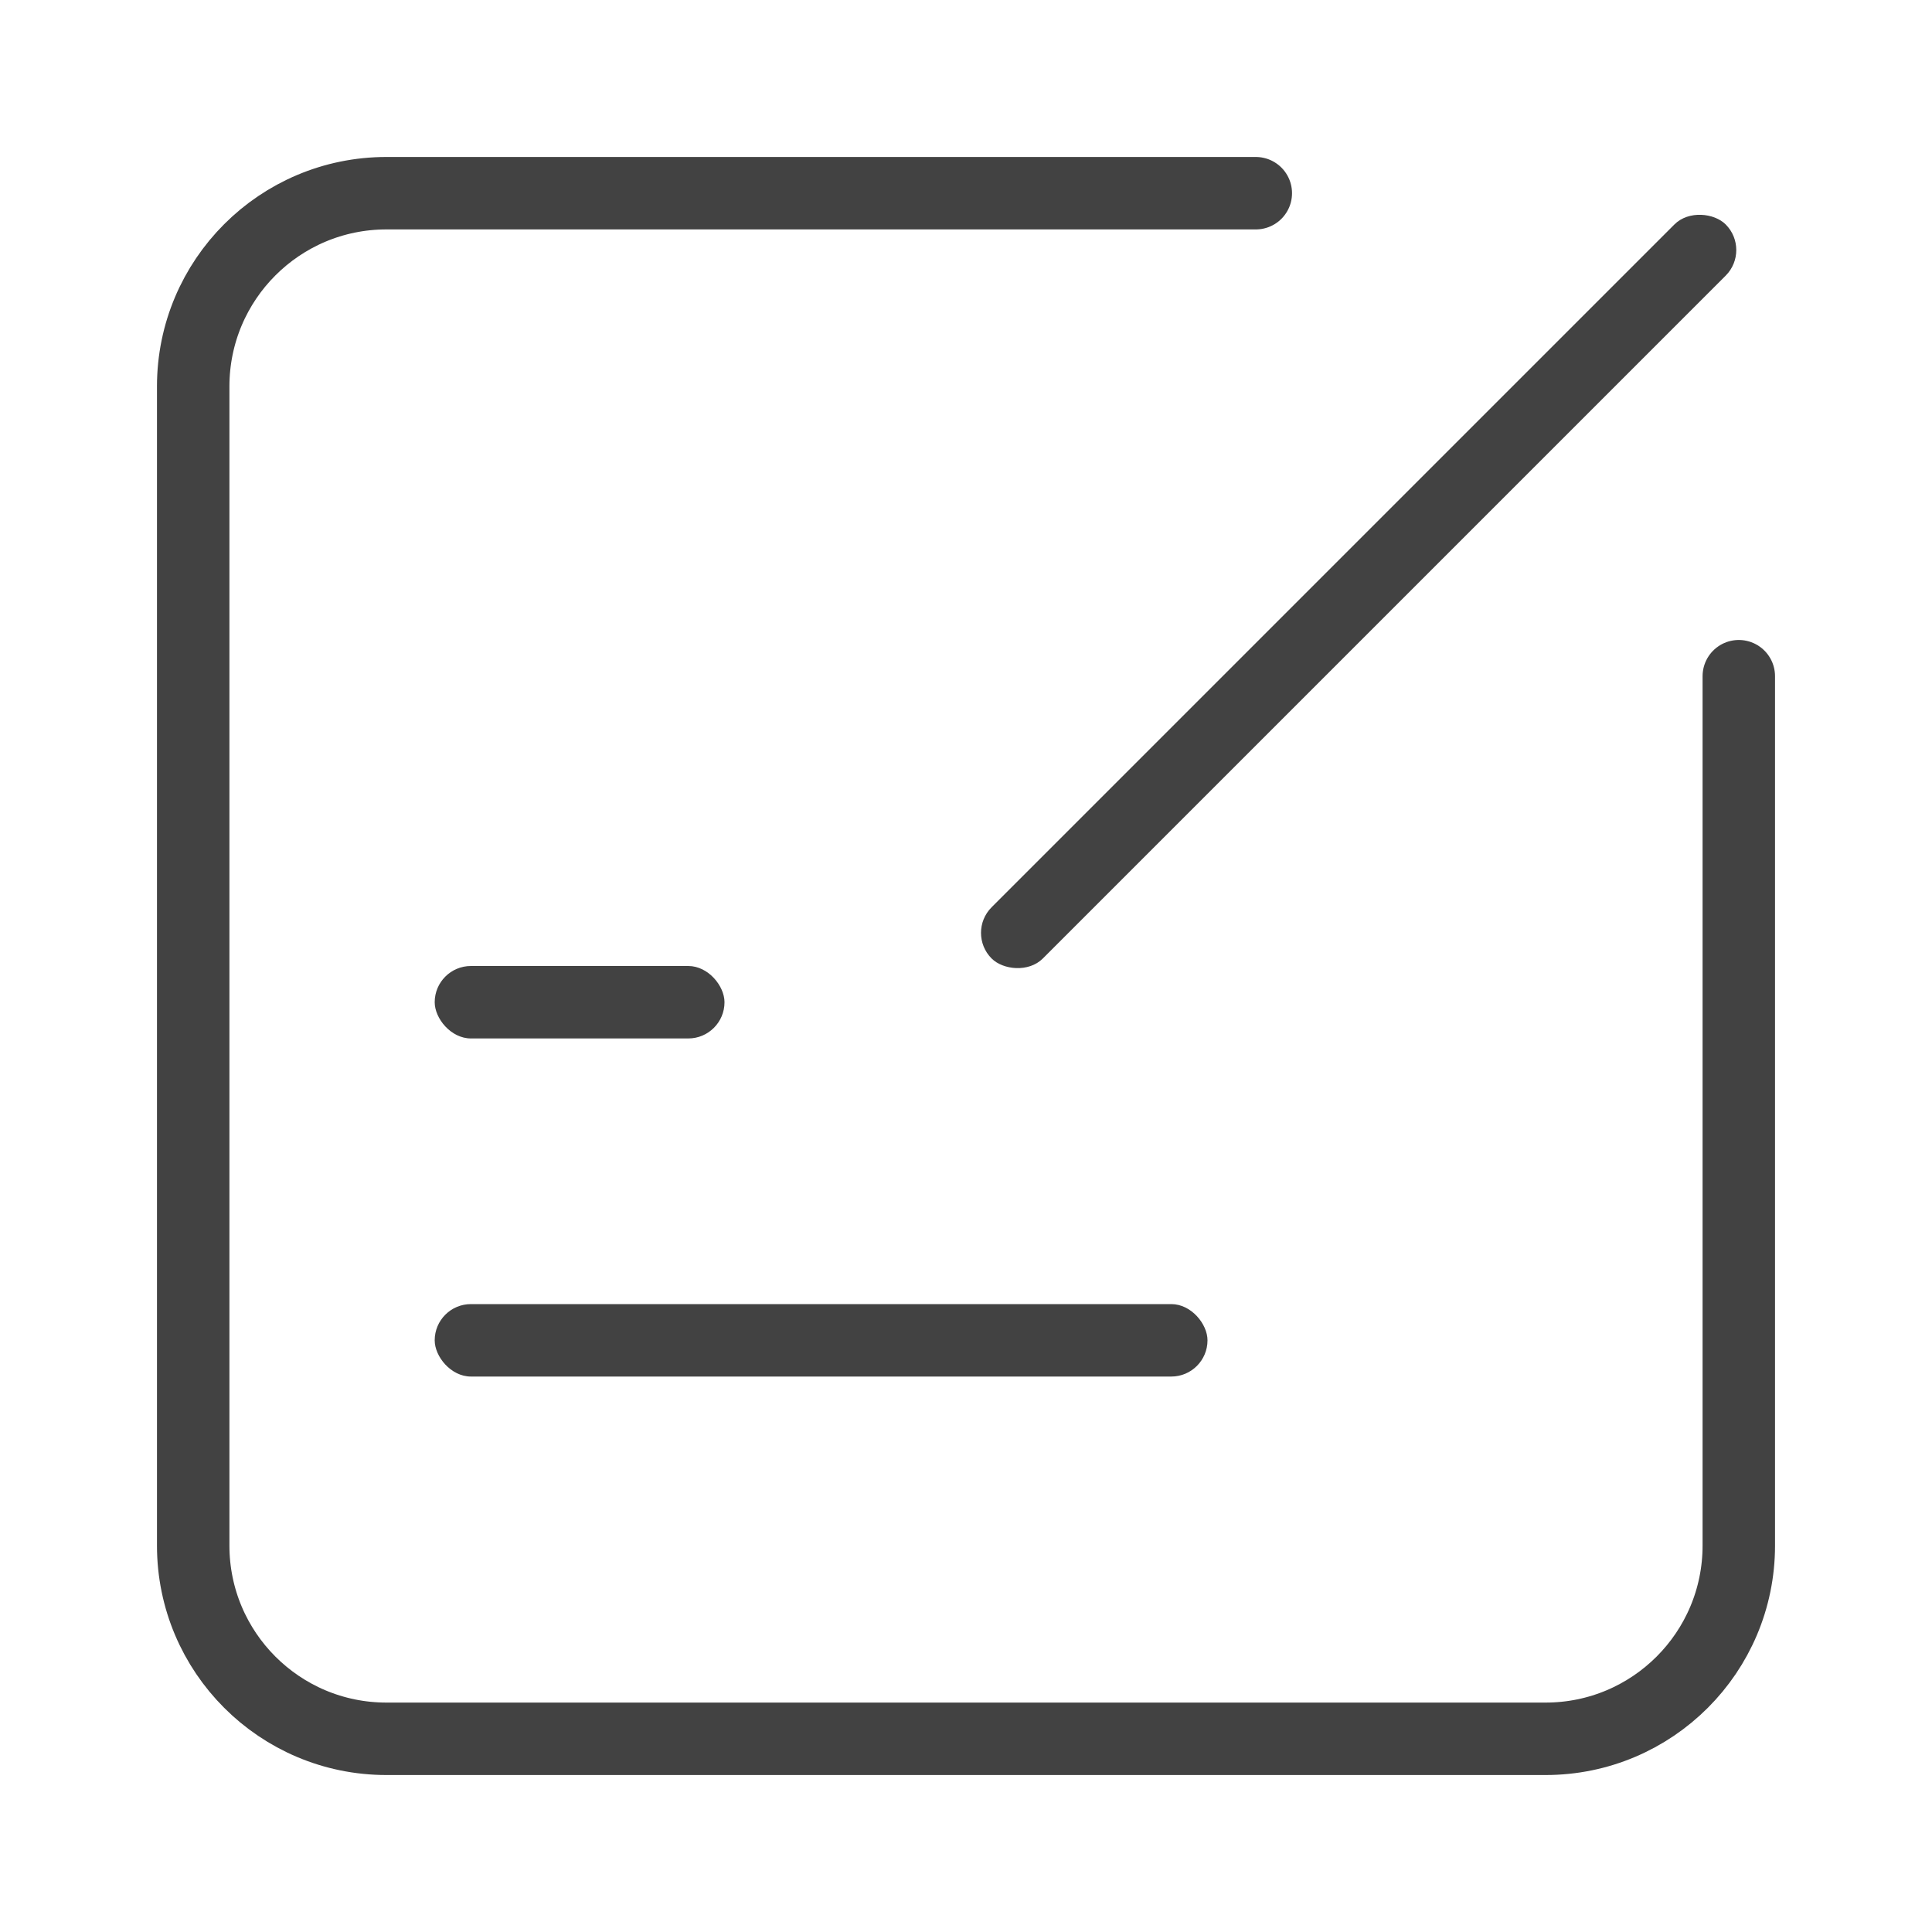
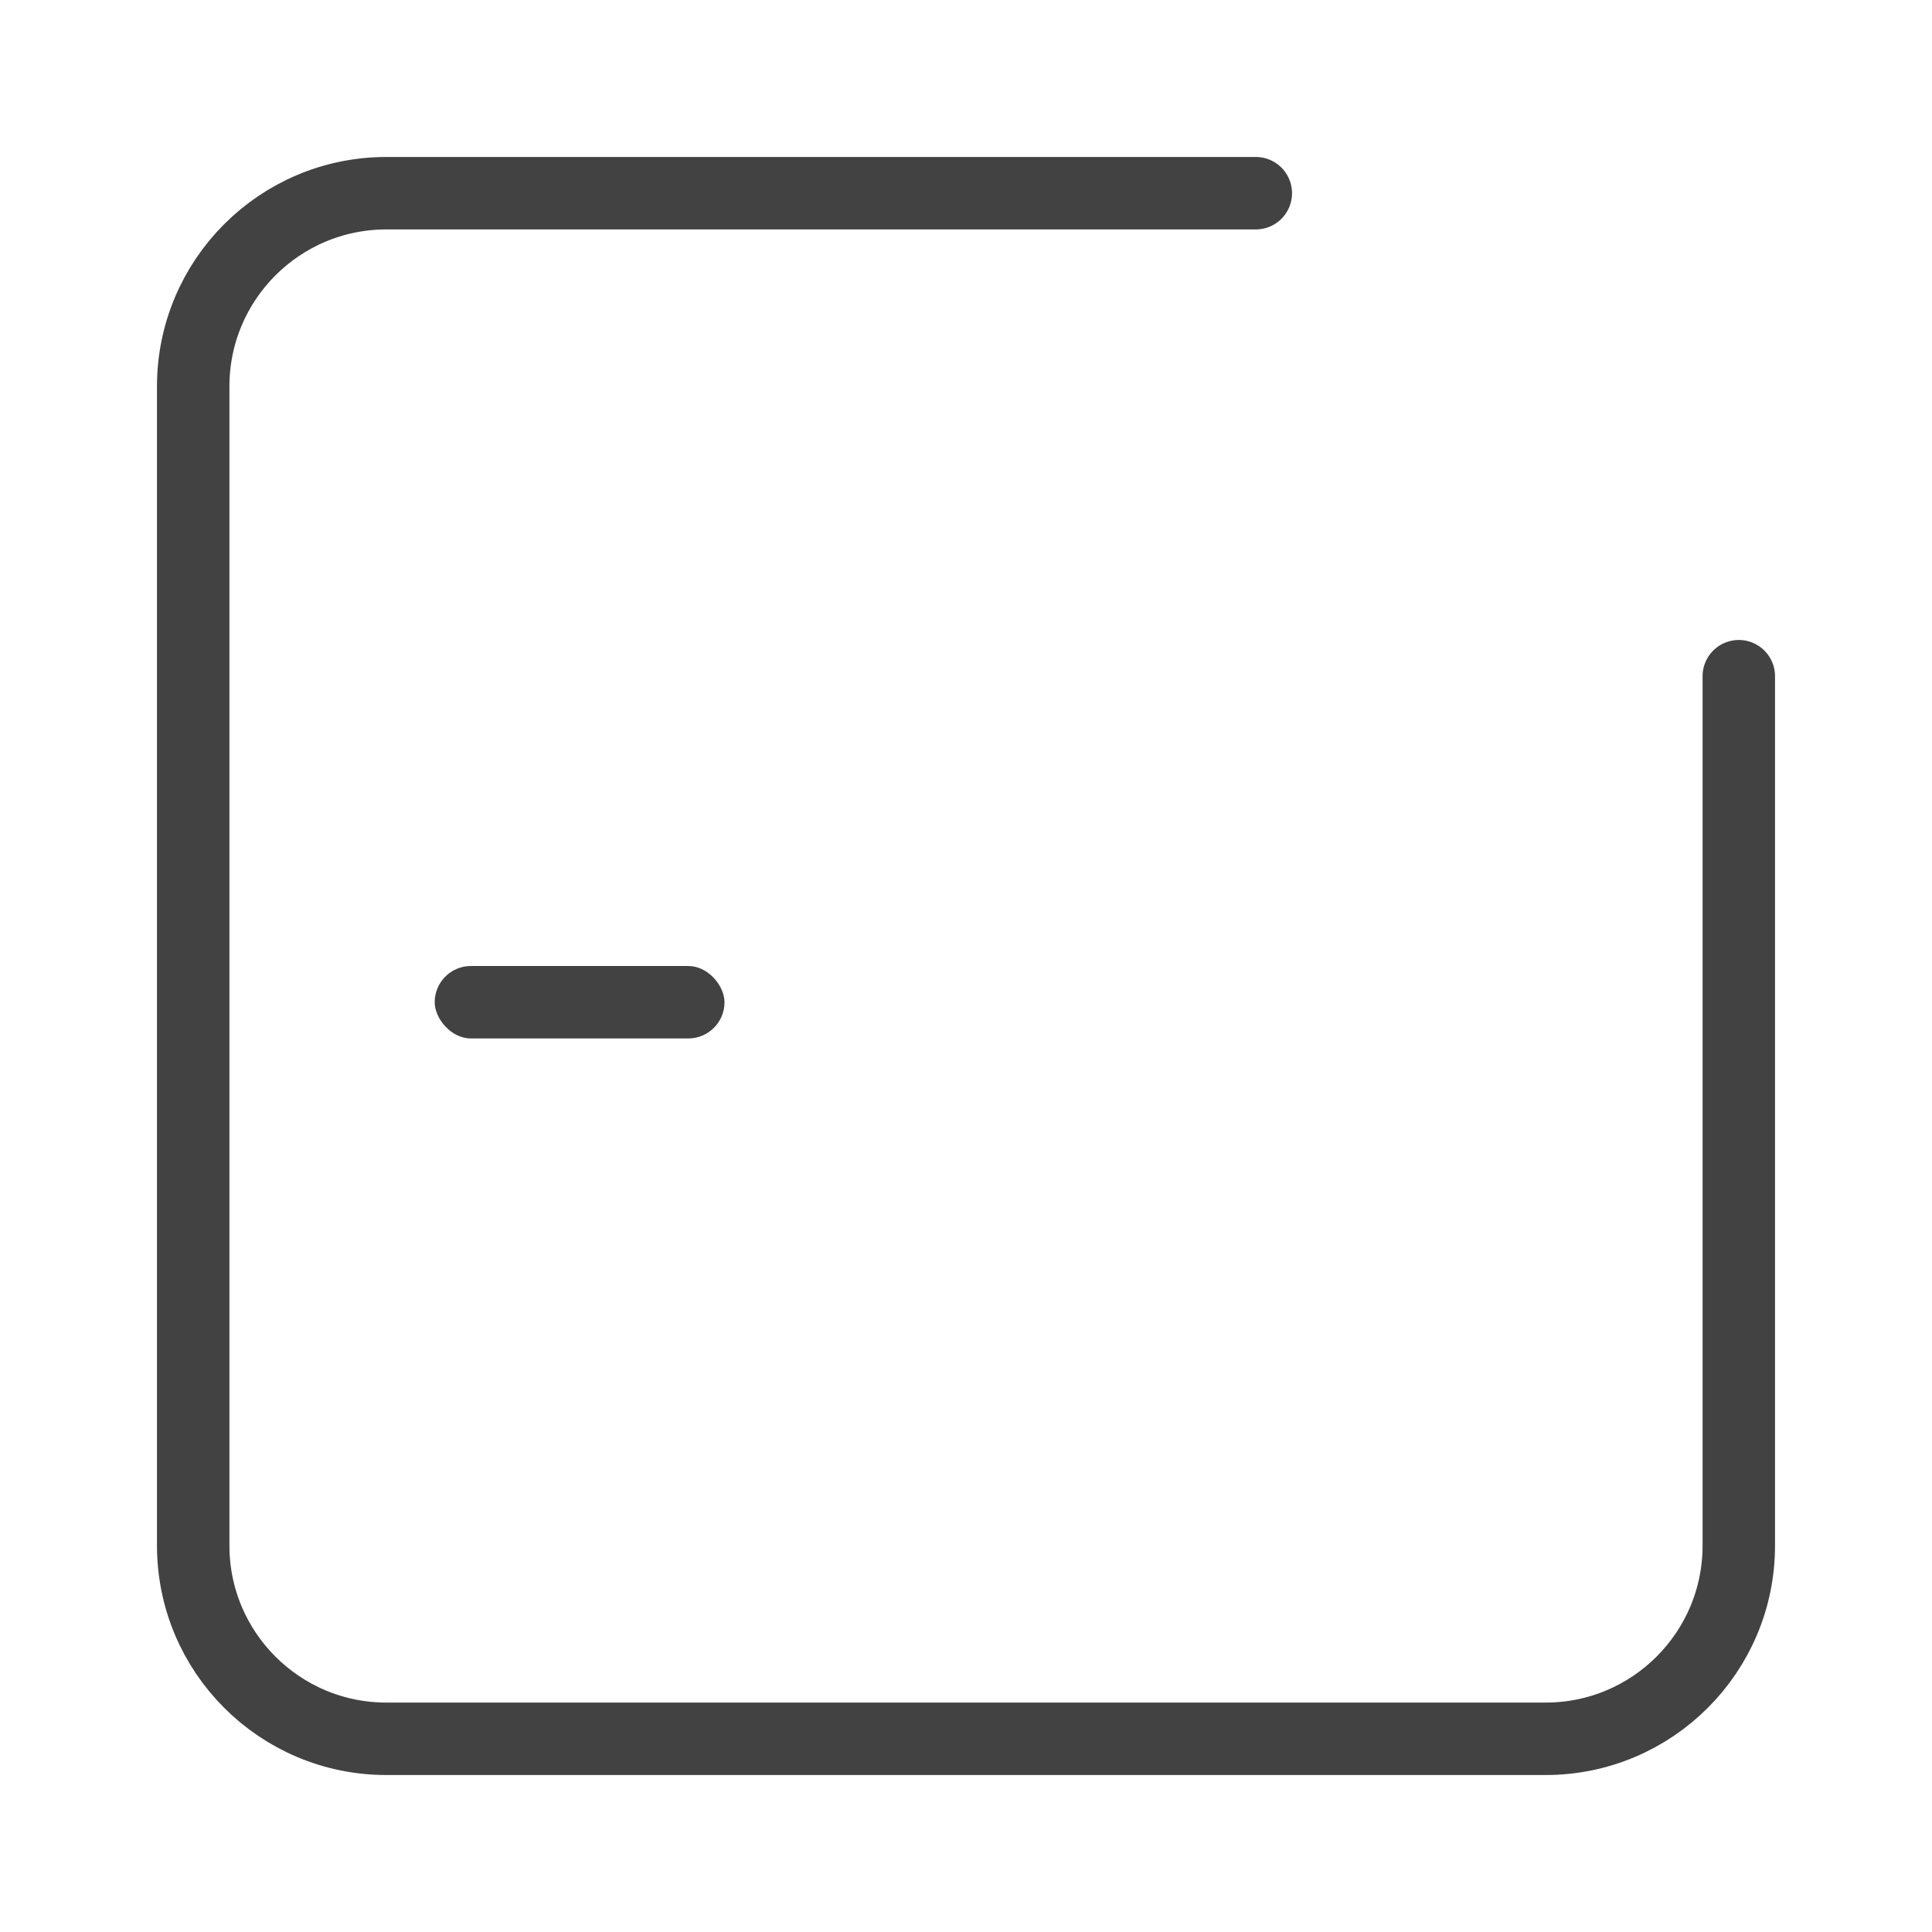
<svg xmlns="http://www.w3.org/2000/svg" width="40" height="40" viewBox="0 0 40 40" fill="none">
  <path d="M26 4H8C5.791 4 4 5.791 4 8V32C4 34.209 5.791 36 8 36H32C34.209 36 36 34.209 36 32V14" stroke="#424242" stroke-width="1.5" stroke-linecap="round" stroke-linejoin="round" />
  <rect x="9" y="20" width="6" height="1.5" rx="0.75" fill="#424242" />
-   <rect x="9" y="27" width="16" height="1.5" rx="0.75" fill="#424242" />
-   <rect x="20" y="19.314" width="21.493" height="1.5" rx="0.75" transform="rotate(-45 20 19.314)" fill="#424242" />
</svg>